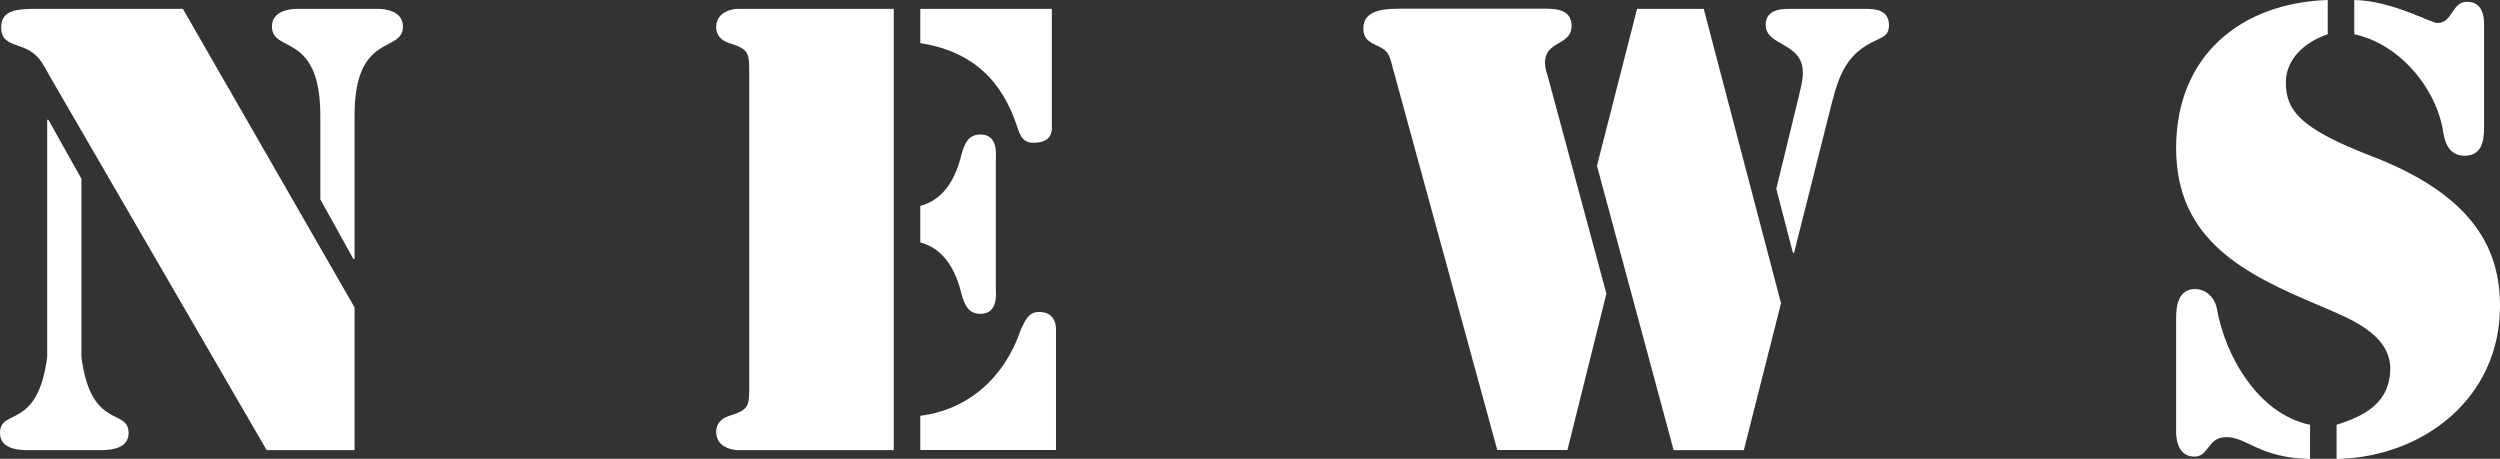
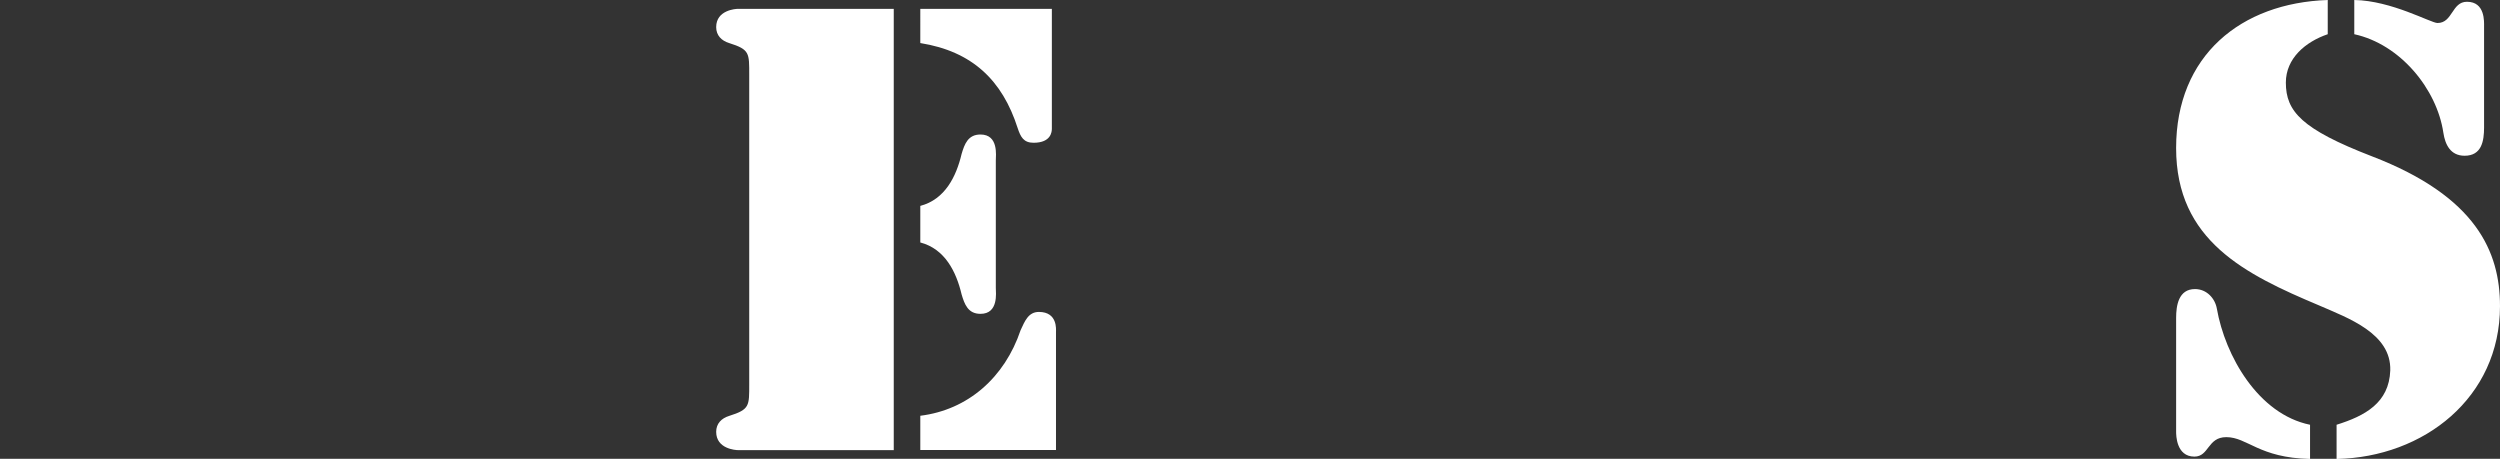
<svg xmlns="http://www.w3.org/2000/svg" id="_レイヤー_2" data-name="レイヤー 2" viewBox="0 0 169.51 31.11">
  <rect x="0" y="0" width="169.51" height="31.11" fill="#333333" stroke="none" />
  <defs>
    <style>
      .cls-1 {
        fill: #fff;
      }
    </style>
  </defs>
  <g id="_レイヤー_1-2" data-name="レイヤー 1">
    <g>
-       <path class="cls-1" d="M3.2,8.12h.08l2.24,4v12.08c.64,5,3.2,3.44,3.2,5.16,0,1.24-1.64,1.16-2.08,1.16H2.08c-.44,0-2.08.08-2.08-1.16,0-1.72,2.56-.16,3.2-5.16V8.12ZM24.04,20.84v9.68h-5.96L3.44,5.28c-.64-1.12-.84-1.72-2.16-2.16C.6,2.88.08,2.72.08,1.84.08.64,1.28.64,2.12.6h10.28l11.64,20.24ZM21.72,7.84c0-5.72-3.28-4.2-3.28-6.04,0-1.12,1.32-1.2,1.72-1.2h5.44c.4,0,1.72.08,1.72,1.2,0,1.84-3.28.32-3.28,6.04v9.72h-.08l-2.24-4.04v-5.68Z" />
      <path class="cls-1" d="M50.04.6h10.56v29.92h-10.56c-.16,0-1.48-.08-1.48-1.24,0-.56.36-.92.88-1.08,1.4-.44,1.36-.68,1.36-2.16V5.08c0-1.48.04-1.72-1.36-2.16-.52-.16-.88-.52-.88-1.08,0-1.16,1.32-1.24,1.48-1.24ZM62.4.6h8.92v8.12c0,.2-.04.96-1.24.96-.68,0-.88-.4-1.08-1-1.04-3.24-3.08-5.2-6.6-5.76V.6ZM62.4,13.96c1.68-.44,2.44-2,2.8-3.52.2-.68.44-1.32,1.28-1.32,1.24,0,1.04,1.44,1.04,1.76v8.64c0,.32.2,1.76-1.04,1.76-.84,0-1.08-.64-1.28-1.32-.36-1.52-1.12-3.08-2.8-3.52v-2.48ZM62.4,28.19c3.24-.4,5.72-2.6,6.8-5.8.28-.6.52-1.24,1.24-1.24,1.28,0,1.16,1.2,1.16,1.36v8h-9.2v-2.32Z" />
-       <path class="cls-1" d="M106.28,30.51h-4.76l-7.12-26.04c-.2-.76-.28-1.04-1-1.36-.6-.28-.96-.48-.96-1.2,0-1.32,1.64-1.32,2.56-1.32h9.28c.88,0,2.28-.12,2.28,1.16,0,1.36-1.8,1-1.8,2.48,0,.36.08.6.2,1l3.96,14.68-2.64,10.6ZM115.52.6l5.24,19.96-2.52,9.96h-4.76l-5.2-19.28,2.72-10.64h4.52ZM120.44,12.8l1.52-6.24c.12-.56.28-1.04.28-1.64,0-2.08-2.52-1.76-2.52-3.24,0-.92.84-1.08,1.56-1.08h5.16c.76,0,1.64.08,1.64,1.12,0,.6-.32.76-.84,1-2,.88-2.52,2.28-3.04,4.28l-2.56,10.16-.08-.04-1.12-4.32Z" />
      <path class="cls-1" d="M157.83,2.32c-1.52.52-2.84,1.64-2.84,3.28,0,1.96,1.08,3.16,5.84,5,7.08,2.72,8.68,6.48,8.68,10.16,0,6.2-5.16,10.24-11.08,10.36v-2.32c1.92-.6,3.56-1.48,3.64-3.68.08-2.52-2.88-3.56-4.8-4.4-5.04-2.12-9.72-4.4-9.72-10.68S151.95.2,157.83,0v2.32ZM147.55,21.56c0-.84.16-1.96,1.28-1.96.8,0,1.36.64,1.48,1.32.56,3.2,2.8,7.16,6.32,7.88v2.32c-3.48-.08-4.24-1.48-5.68-1.48-1.28,0-1.16,1.32-2.16,1.32-1.24,0-1.24-1.48-1.24-1.68v-7.72ZM168.43,8.64c0,.92-.16,1.92-1.32,1.92-.96,0-1.32-.76-1.44-1.56-.44-2.96-2.92-6-6.04-6.68V0c2.52.04,5.2,1.56,5.64,1.56,1.04,0,.96-1.44,2-1.44,1.24,0,1.16,1.36,1.16,1.68v6.84Z" />
    </g>
  </g>
</svg>